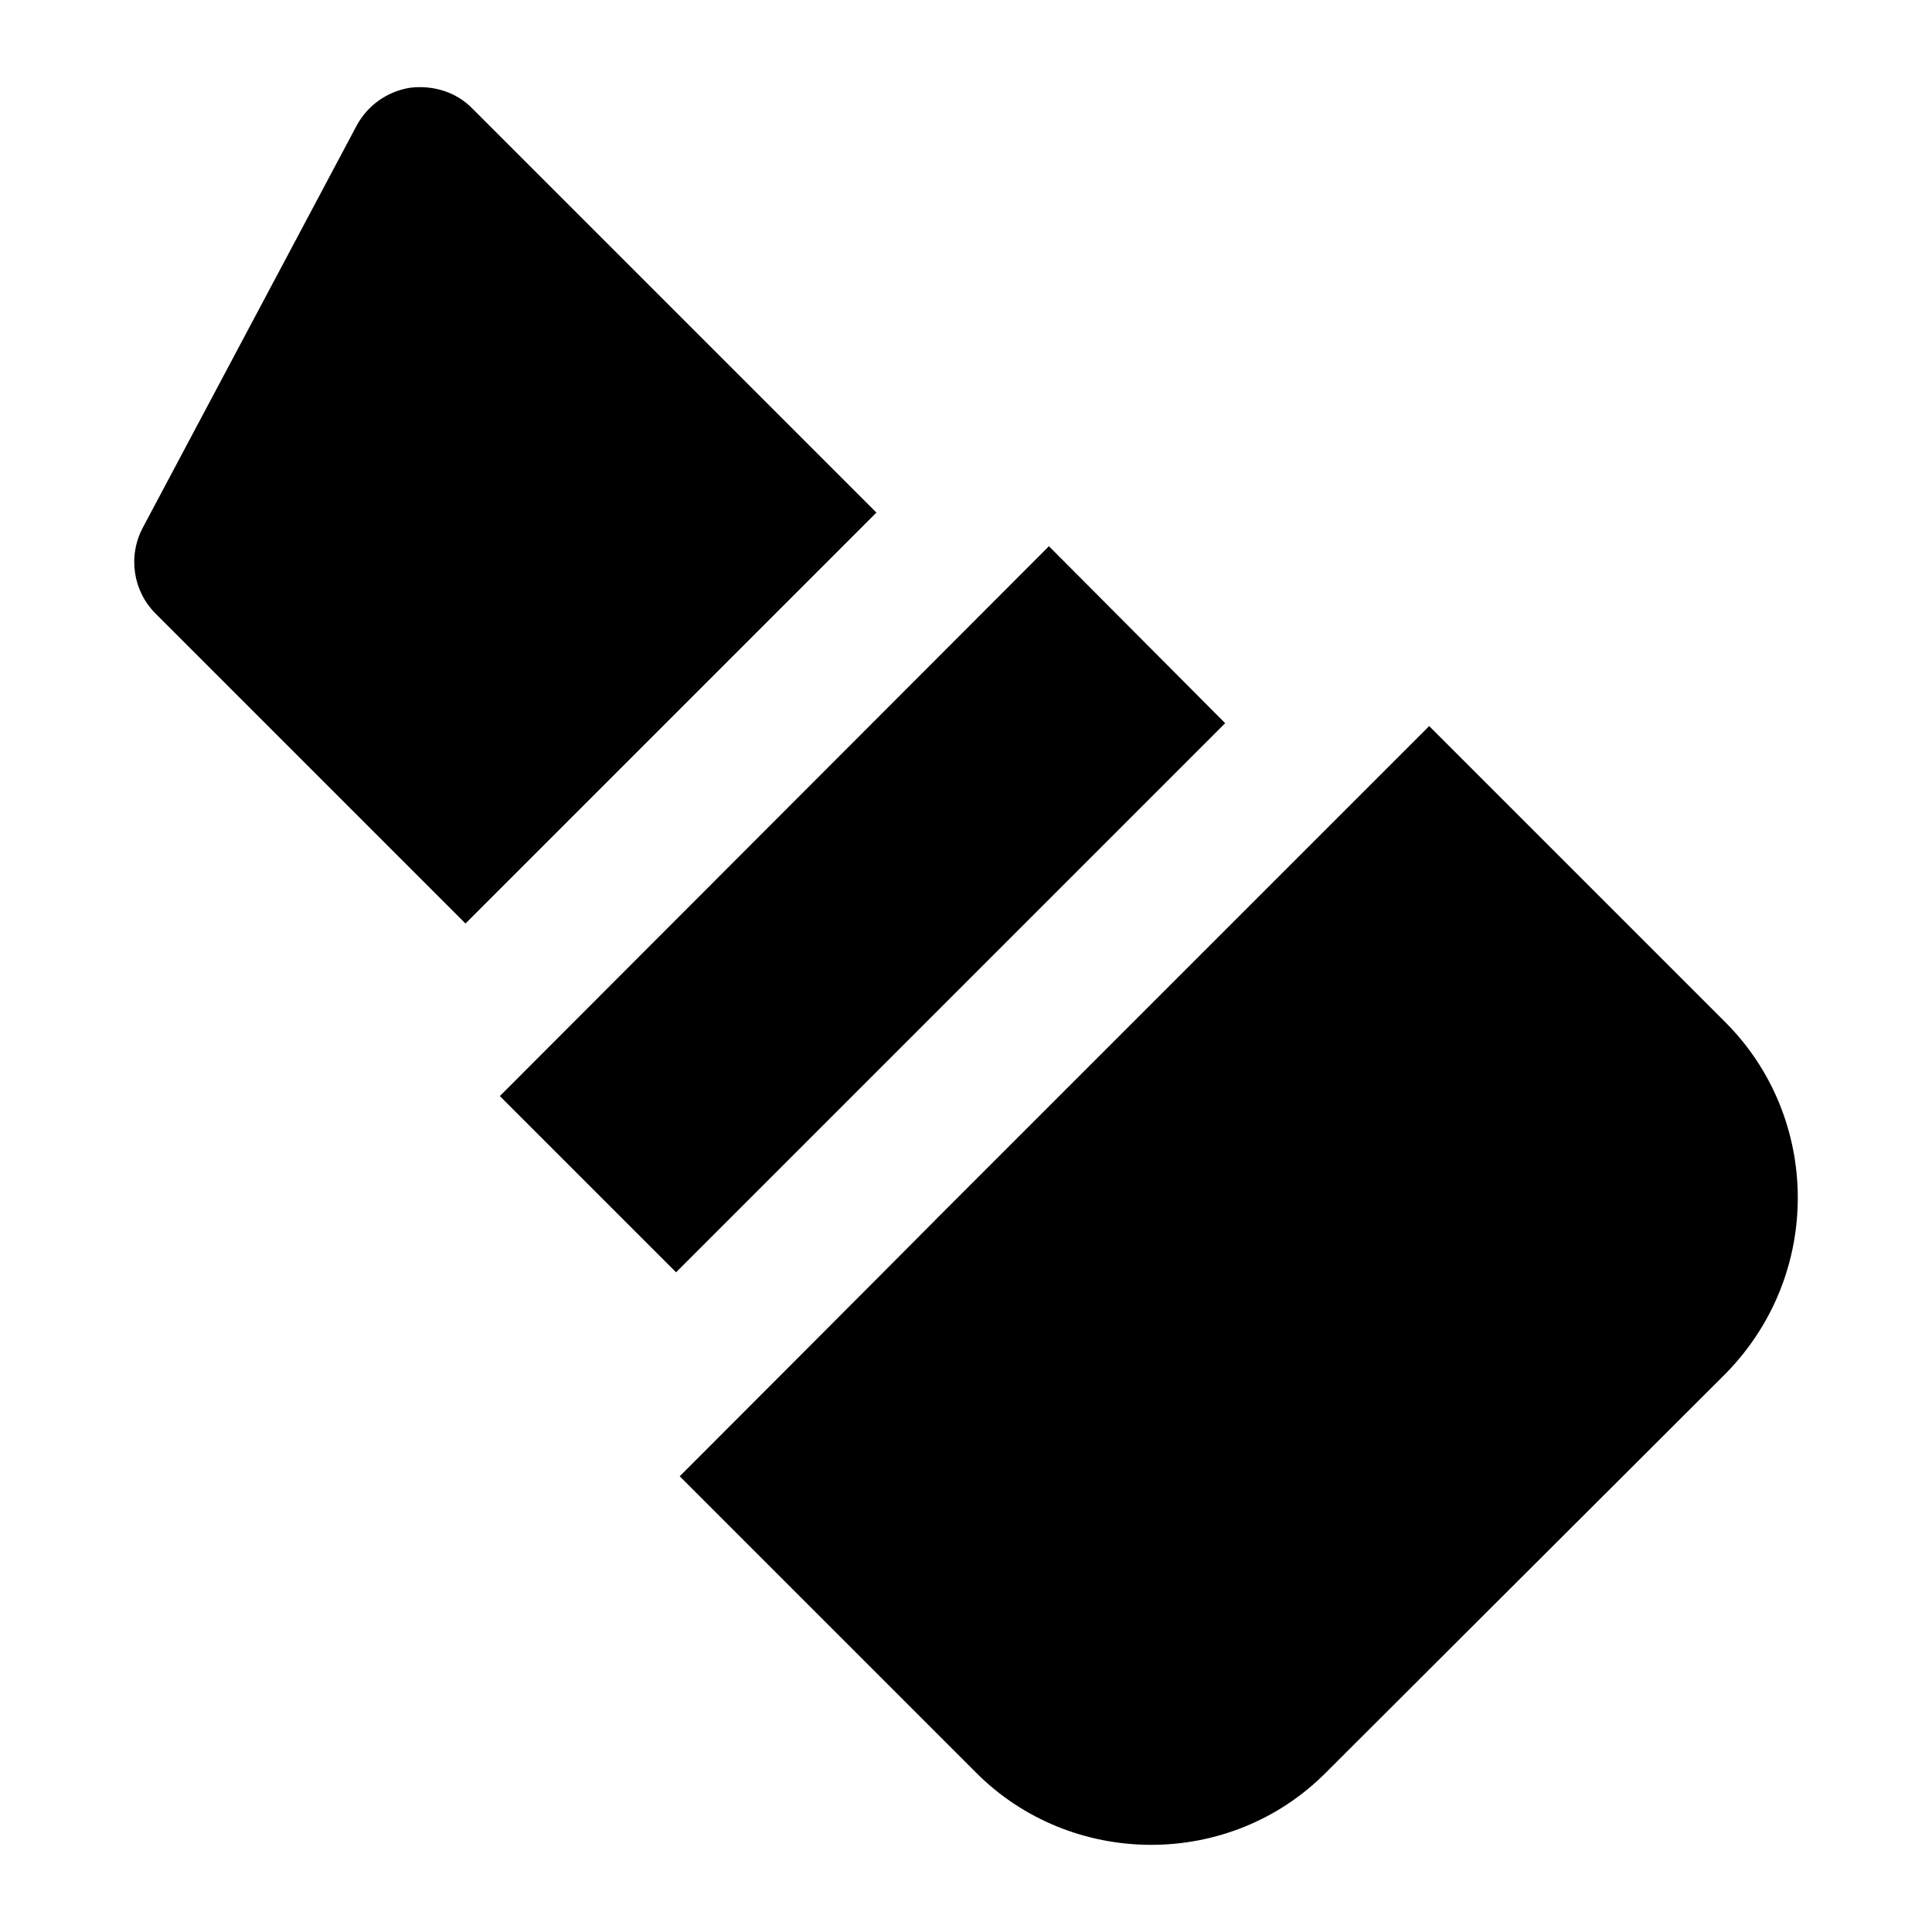
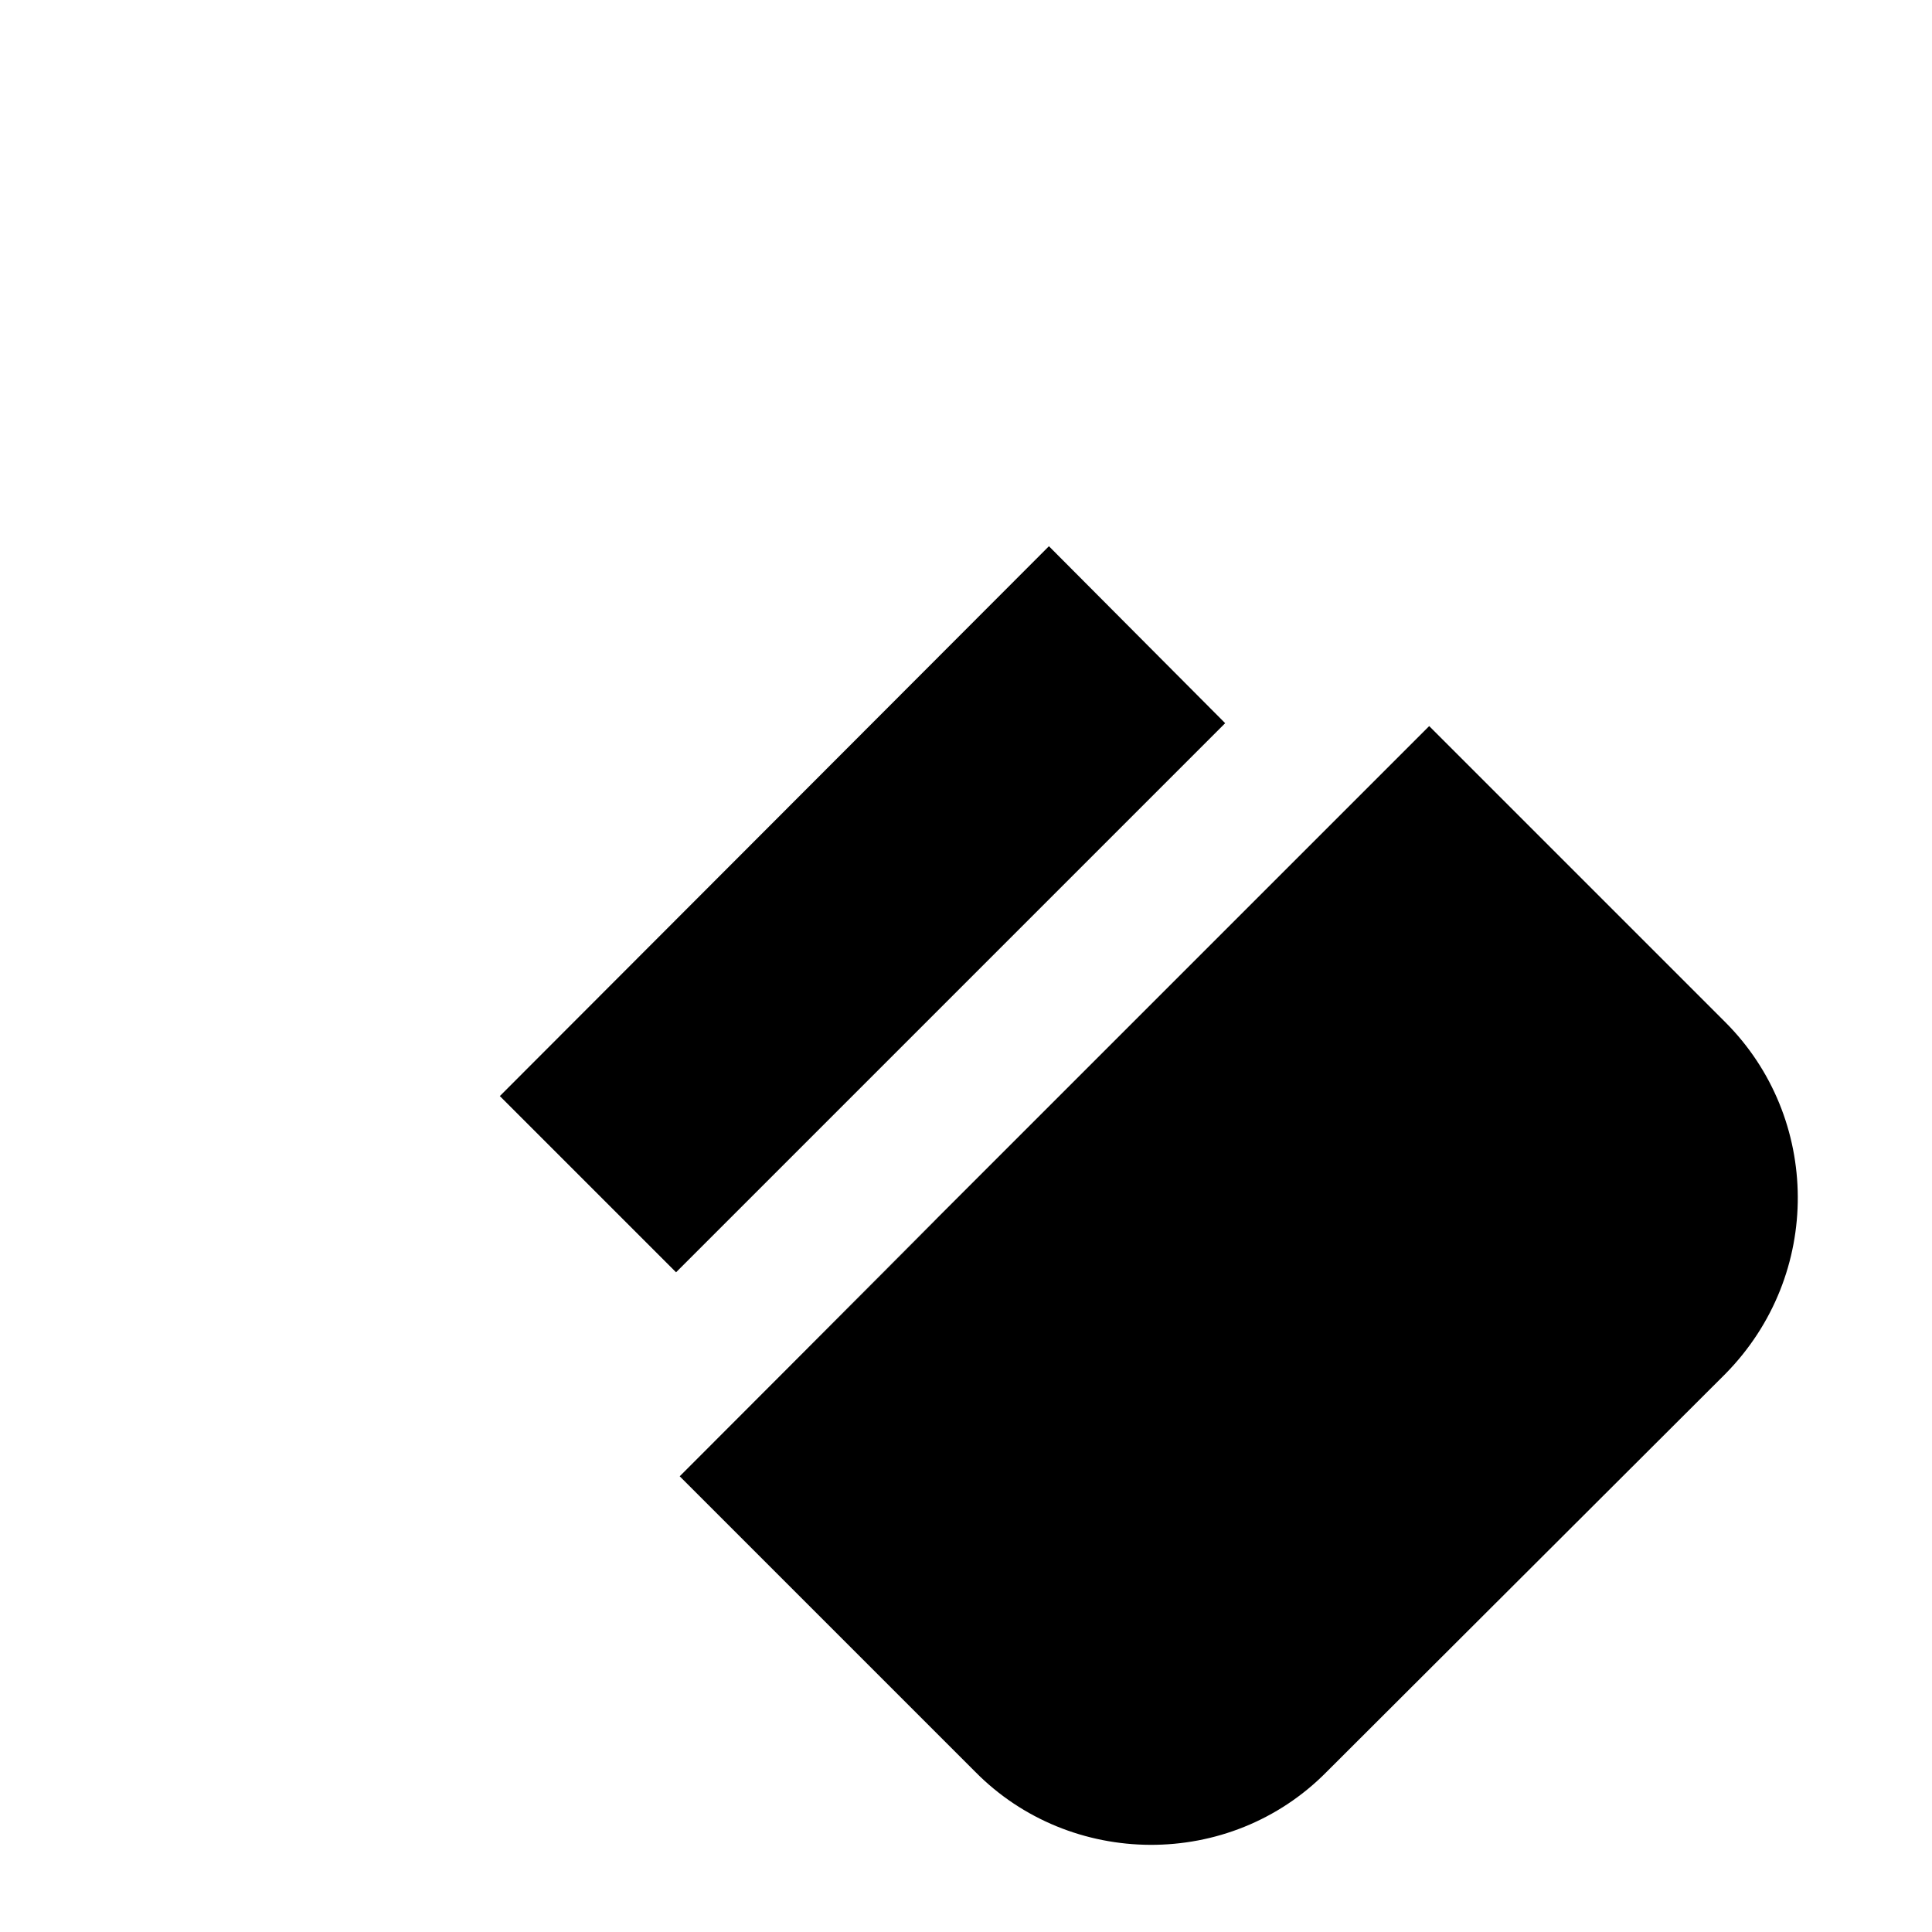
<svg xmlns="http://www.w3.org/2000/svg" fill="#000000" width="800px" height="800px" version="1.1" viewBox="144 144 512 512">
  <g>
    <path d="m601.23 414.9-78.48-78.477c-355.98 355.98 8.129-8.152-198.62 198.81l78.285 78.281c25.207 25.598 67.508 26.105 93.207 0l105.61-105.41c25.91-26.305 25.289-67.914 0-93.203z" />
    <path d="m276.46 434.47 46.703 46.699 145.52-145.52-46.703-46.895c-14.879 14.902 53.902-53.973-145.52 145.72z" />
-     <path d="m185.2 306.58 82.16 82.16 108.9-108.9-106.96-106.96c-4.262-4.457-10.465-6.394-16.664-5.621-6.008 0.969-11.234 4.648-14.145 10.074l-56.582 106.38c-4.07 7.559-2.715 16.859 3.293 22.867z" />
  </g>
</svg>